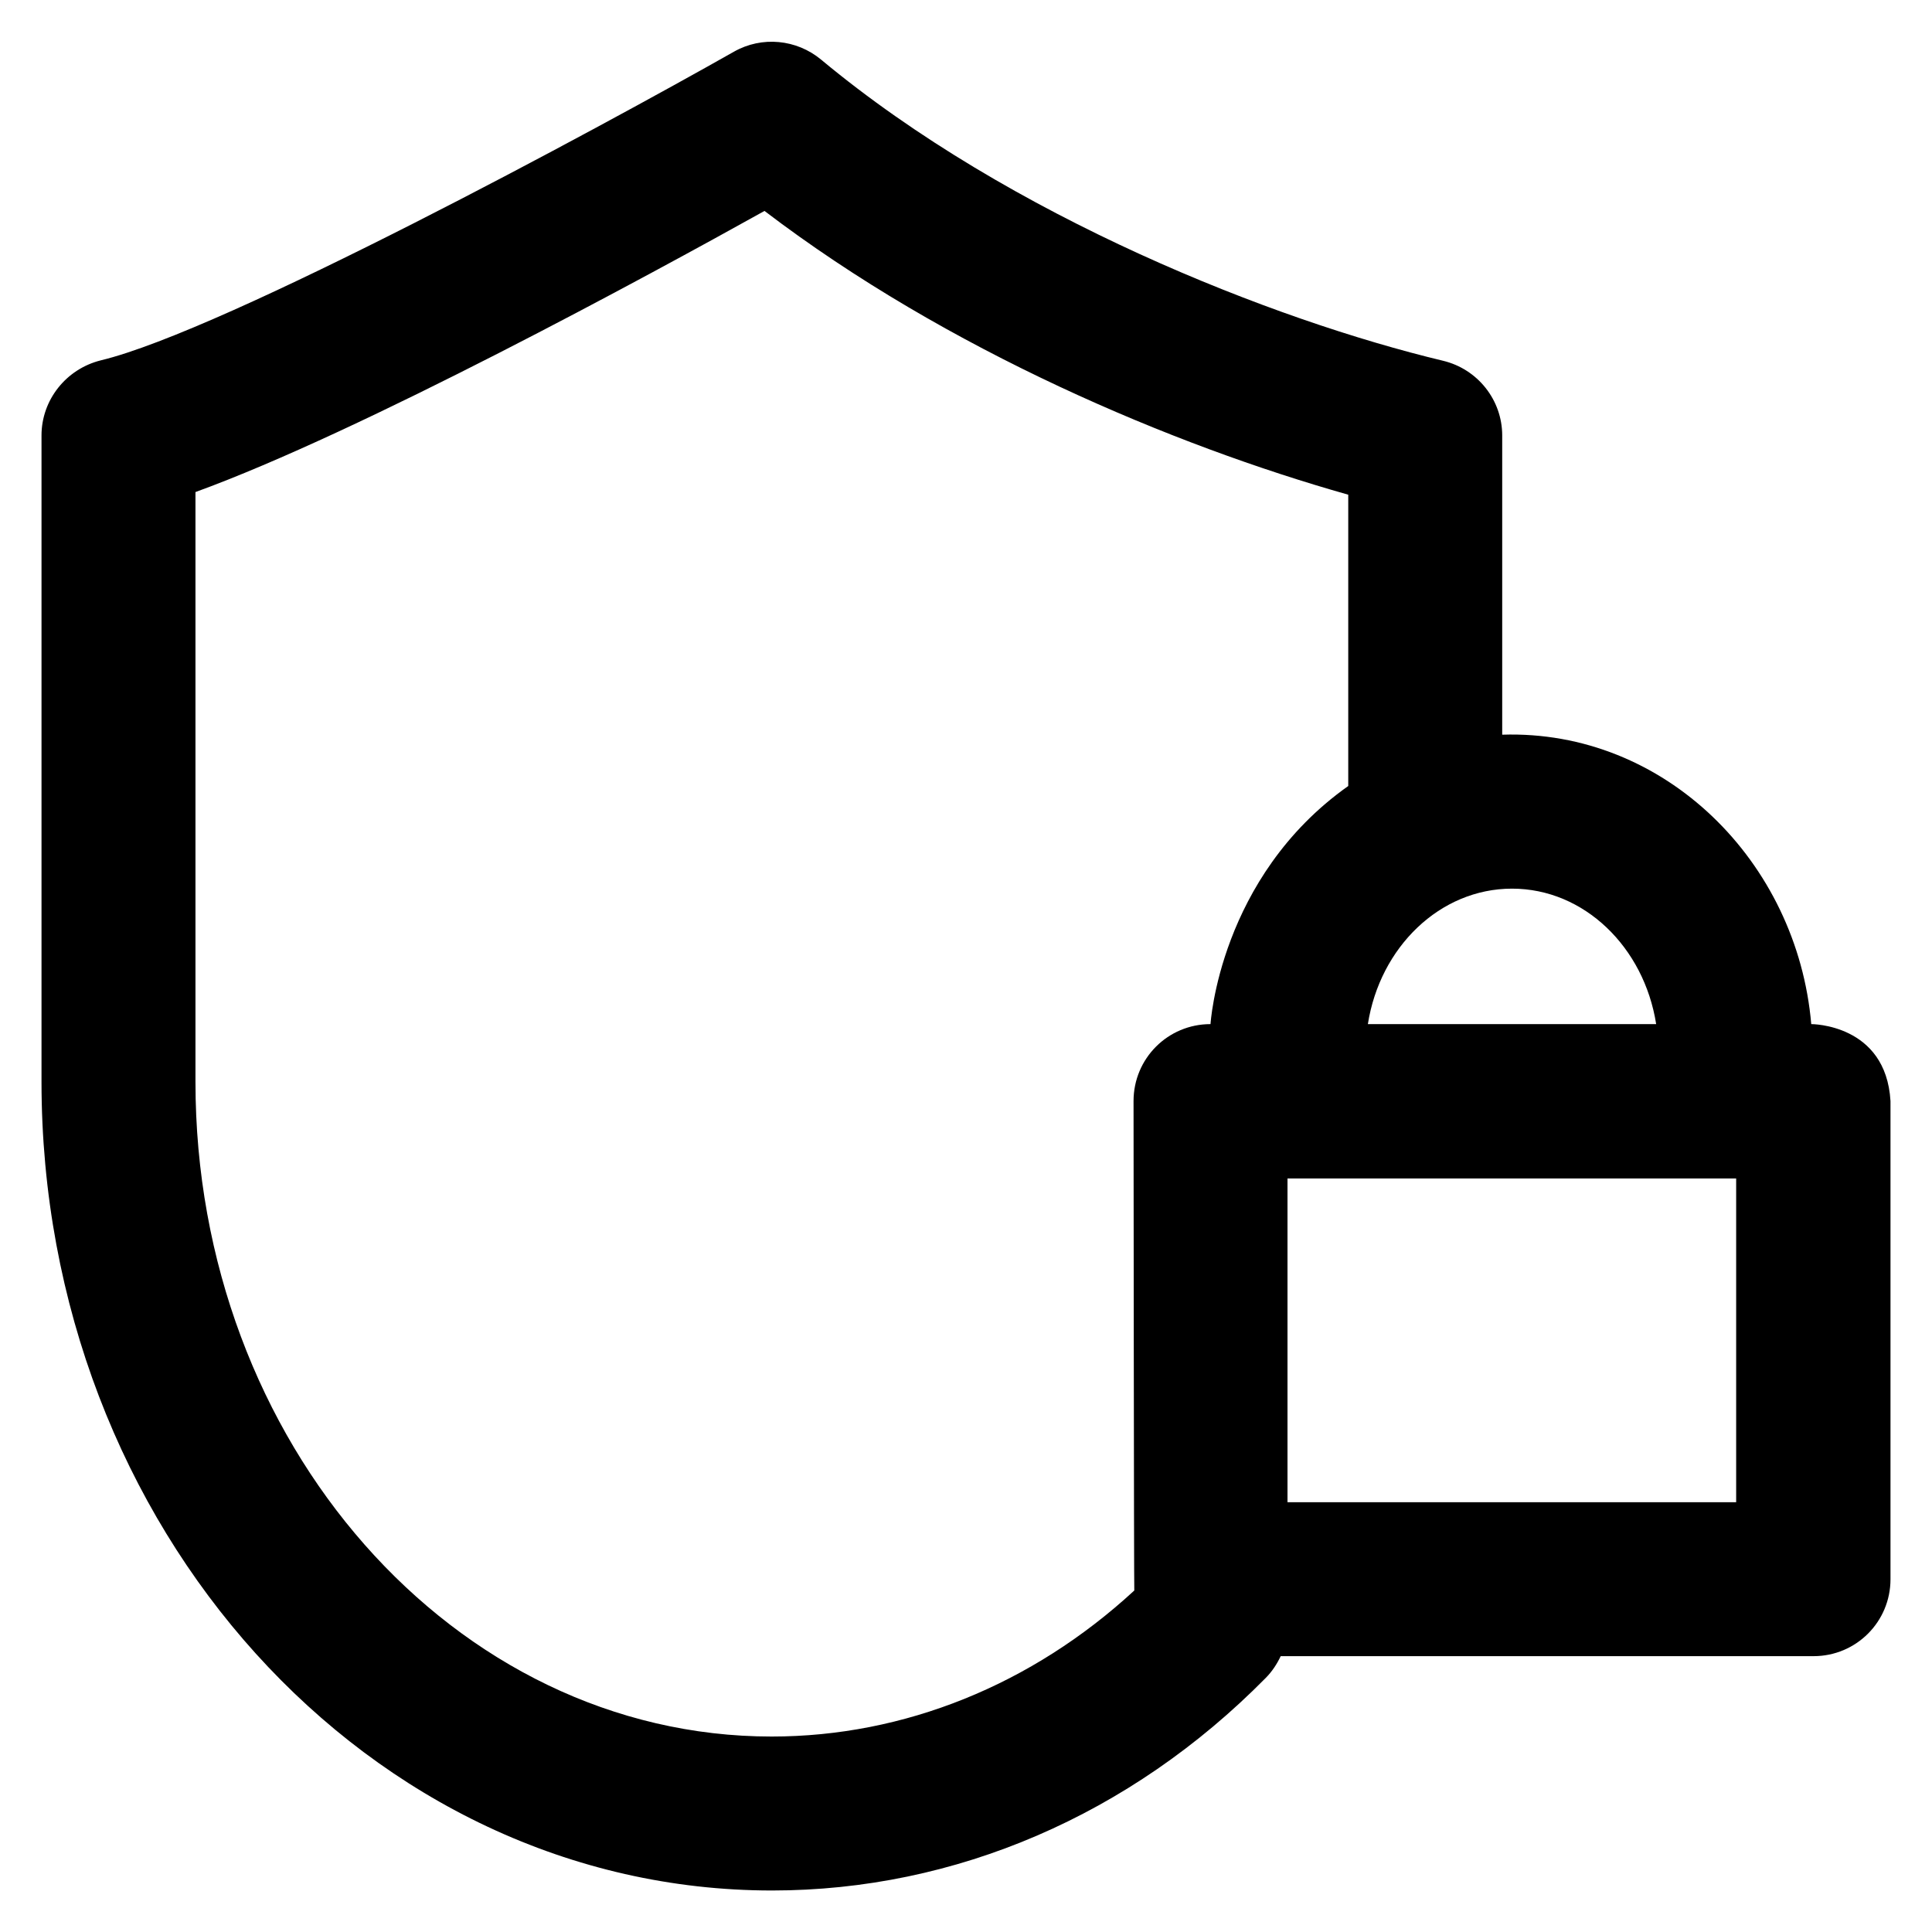
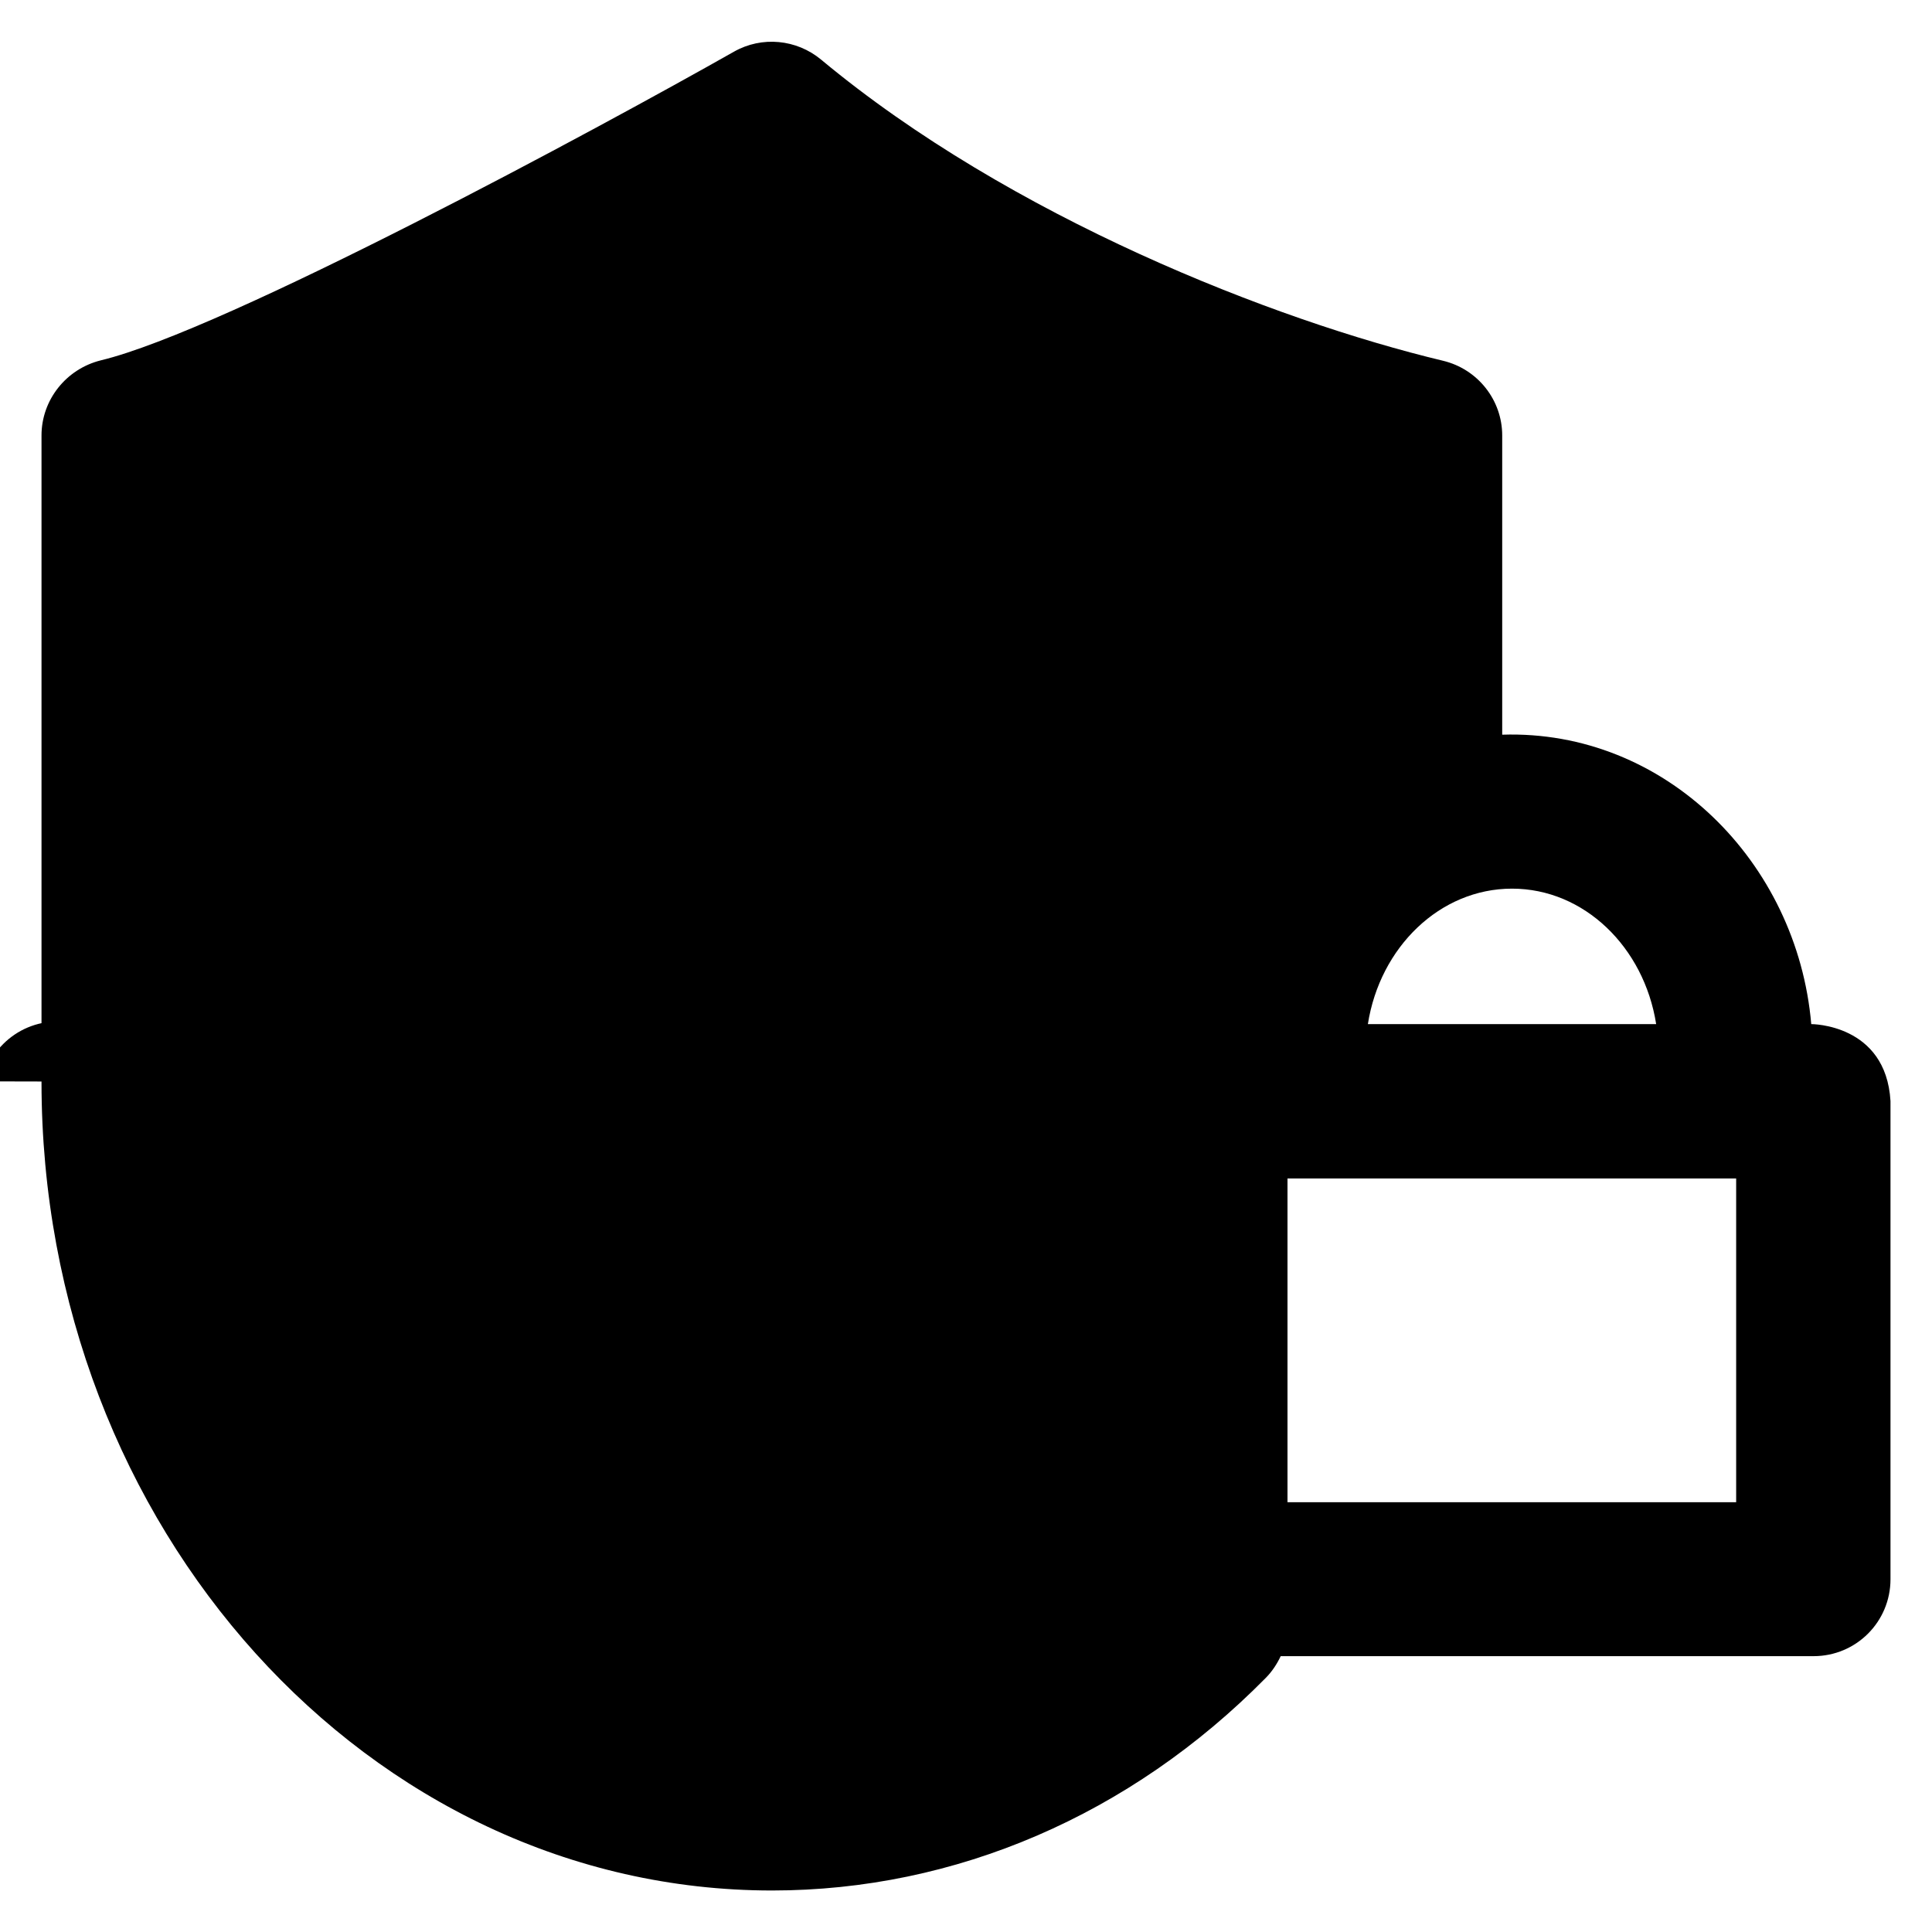
<svg xmlns="http://www.w3.org/2000/svg" version="1.1" viewBox="0 0 512 512" enable-background="new 0 0 512 512">
  <g>
-     <path d="m480,271.4c-3.7-43-38.8-78.1-81.9-76.7v-79.3c0-9.4-6.5-17.6-15.7-19.8-44.7-10.7-114.7-38.1-164.8-79.8-6.5-5.4-15.7-6.3-23.1-2.1-35.5,20.1-134.9,73.9-167.8,81.8-9.2,2.3-15.7,10.5-15.7,19.9v171.3c0,118.2 86.8,214.3 193.6,214.3 48.6,0 95-20 130.8-56.3 1.7-1.7 3-3.7 4-5.8h141.2c11.3,0 20.4-9.1 20.4-20.4v-126.7c-1.2-20.5-21-20.4-21-20.4zm-41.1,0h-76.4c3.2-20.4 19.1-35.9 38.2-35.9 19.1,2.84217e-14 35,15.5 38.2,35.9zm-387.1,15.3v-156.3c43.8-15.9 120.1-57.4 150.8-74.5 48.4,36.9 108.3,62.1 154.7,75.2v77.2c-34.2,24.2-36.5,63.1-36.5,63.1-11.3,0-20.4,9.1-20.4,20.4 0,0 0.1,128.7 0.2,129.7-27.1,25-61,38.7-96.1,38.7-84.1,0-152.7-77.8-152.7-173.5zm408.4,111.4h-119v-85.8h118.9v85.8z" />
+     <path d="m480,271.4c-3.7-43-38.8-78.1-81.9-76.7v-79.3c0-9.4-6.5-17.6-15.7-19.8-44.7-10.7-114.7-38.1-164.8-79.8-6.5-5.4-15.7-6.3-23.1-2.1-35.5,20.1-134.9,73.9-167.8,81.8-9.2,2.3-15.7,10.5-15.7,19.9v171.3c0,118.2 86.8,214.3 193.6,214.3 48.6,0 95-20 130.8-56.3 1.7-1.7 3-3.7 4-5.8h141.2c11.3,0 20.4-9.1 20.4-20.4v-126.7c-1.2-20.5-21-20.4-21-20.4zm-41.1,0h-76.4c3.2-20.4 19.1-35.9 38.2-35.9 19.1,2.84217e-14 35,15.5 38.2,35.9zm-387.1,15.3v-156.3v77.2c-34.2,24.2-36.5,63.1-36.5,63.1-11.3,0-20.4,9.1-20.4,20.4 0,0 0.1,128.7 0.2,129.7-27.1,25-61,38.7-96.1,38.7-84.1,0-152.7-77.8-152.7-173.5zm408.4,111.4h-119v-85.8h118.9v85.8z" />
  </g>
</svg>